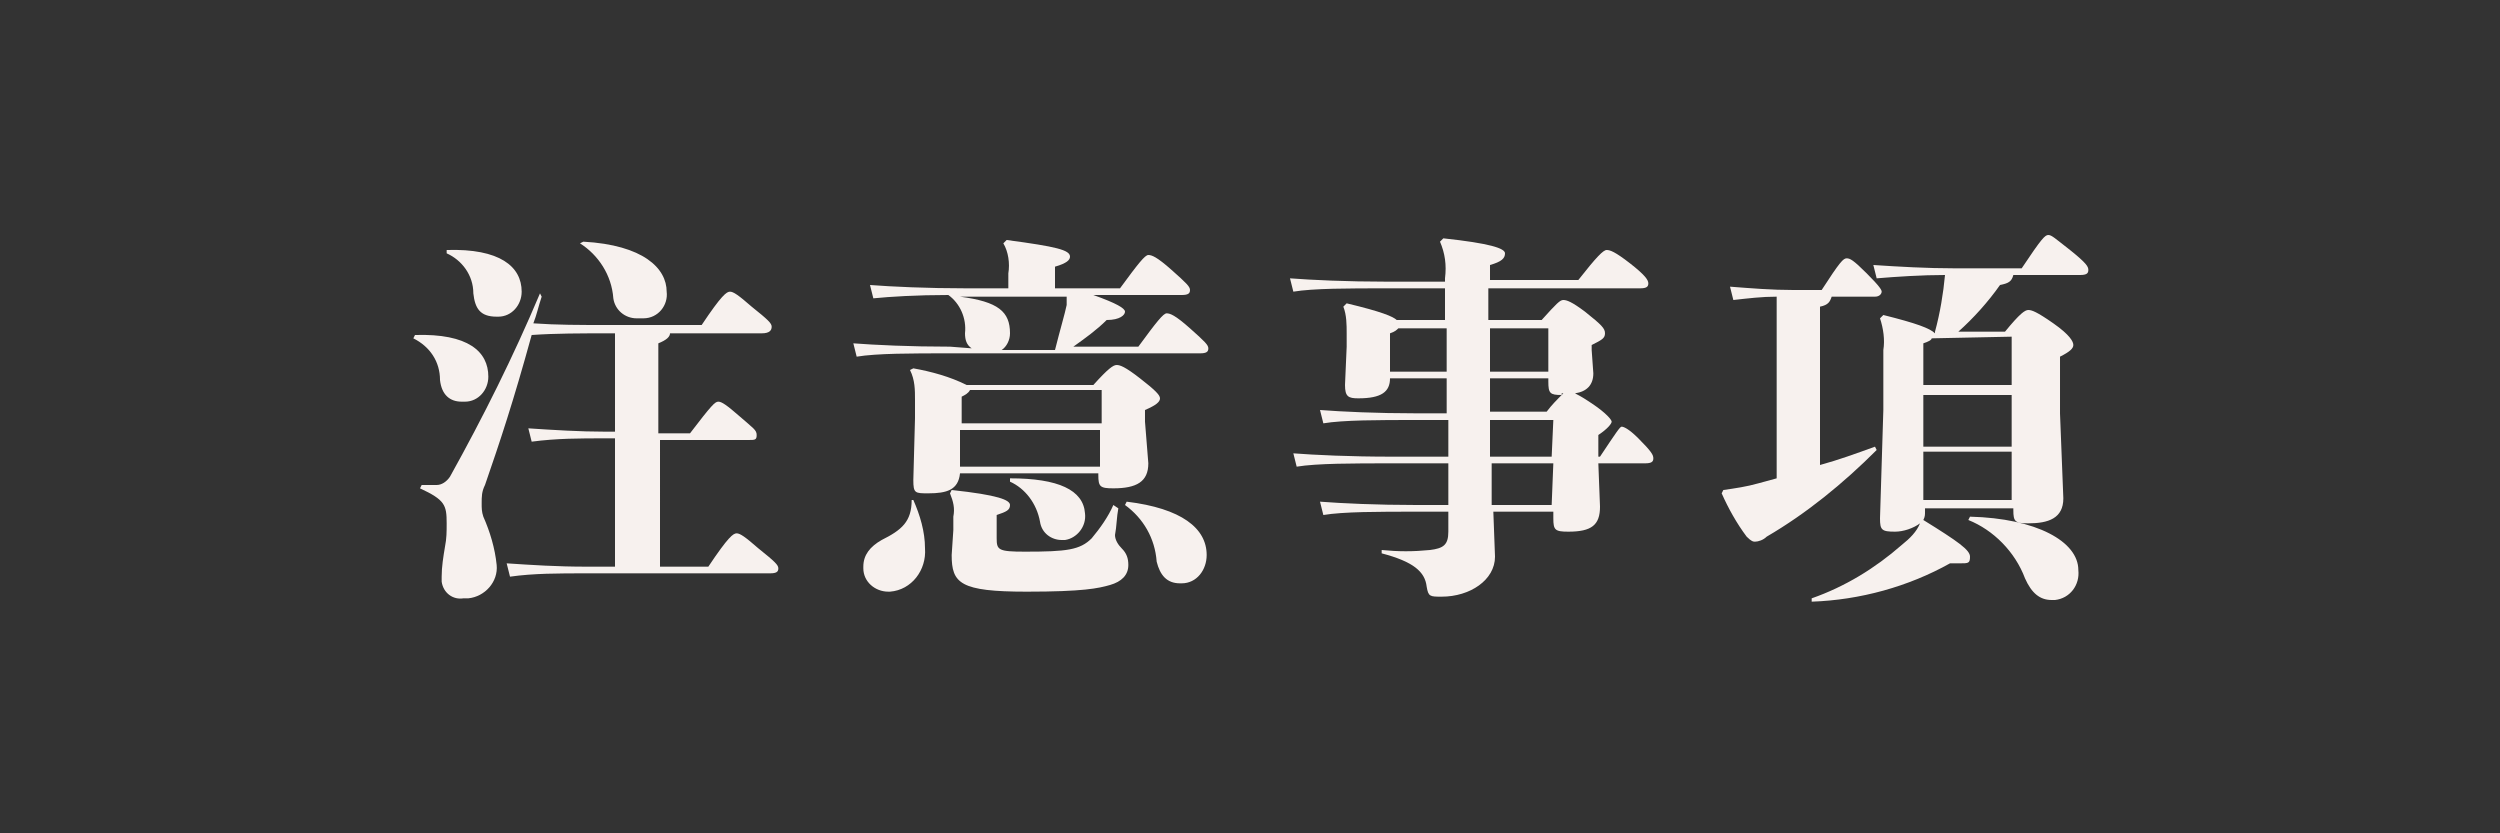
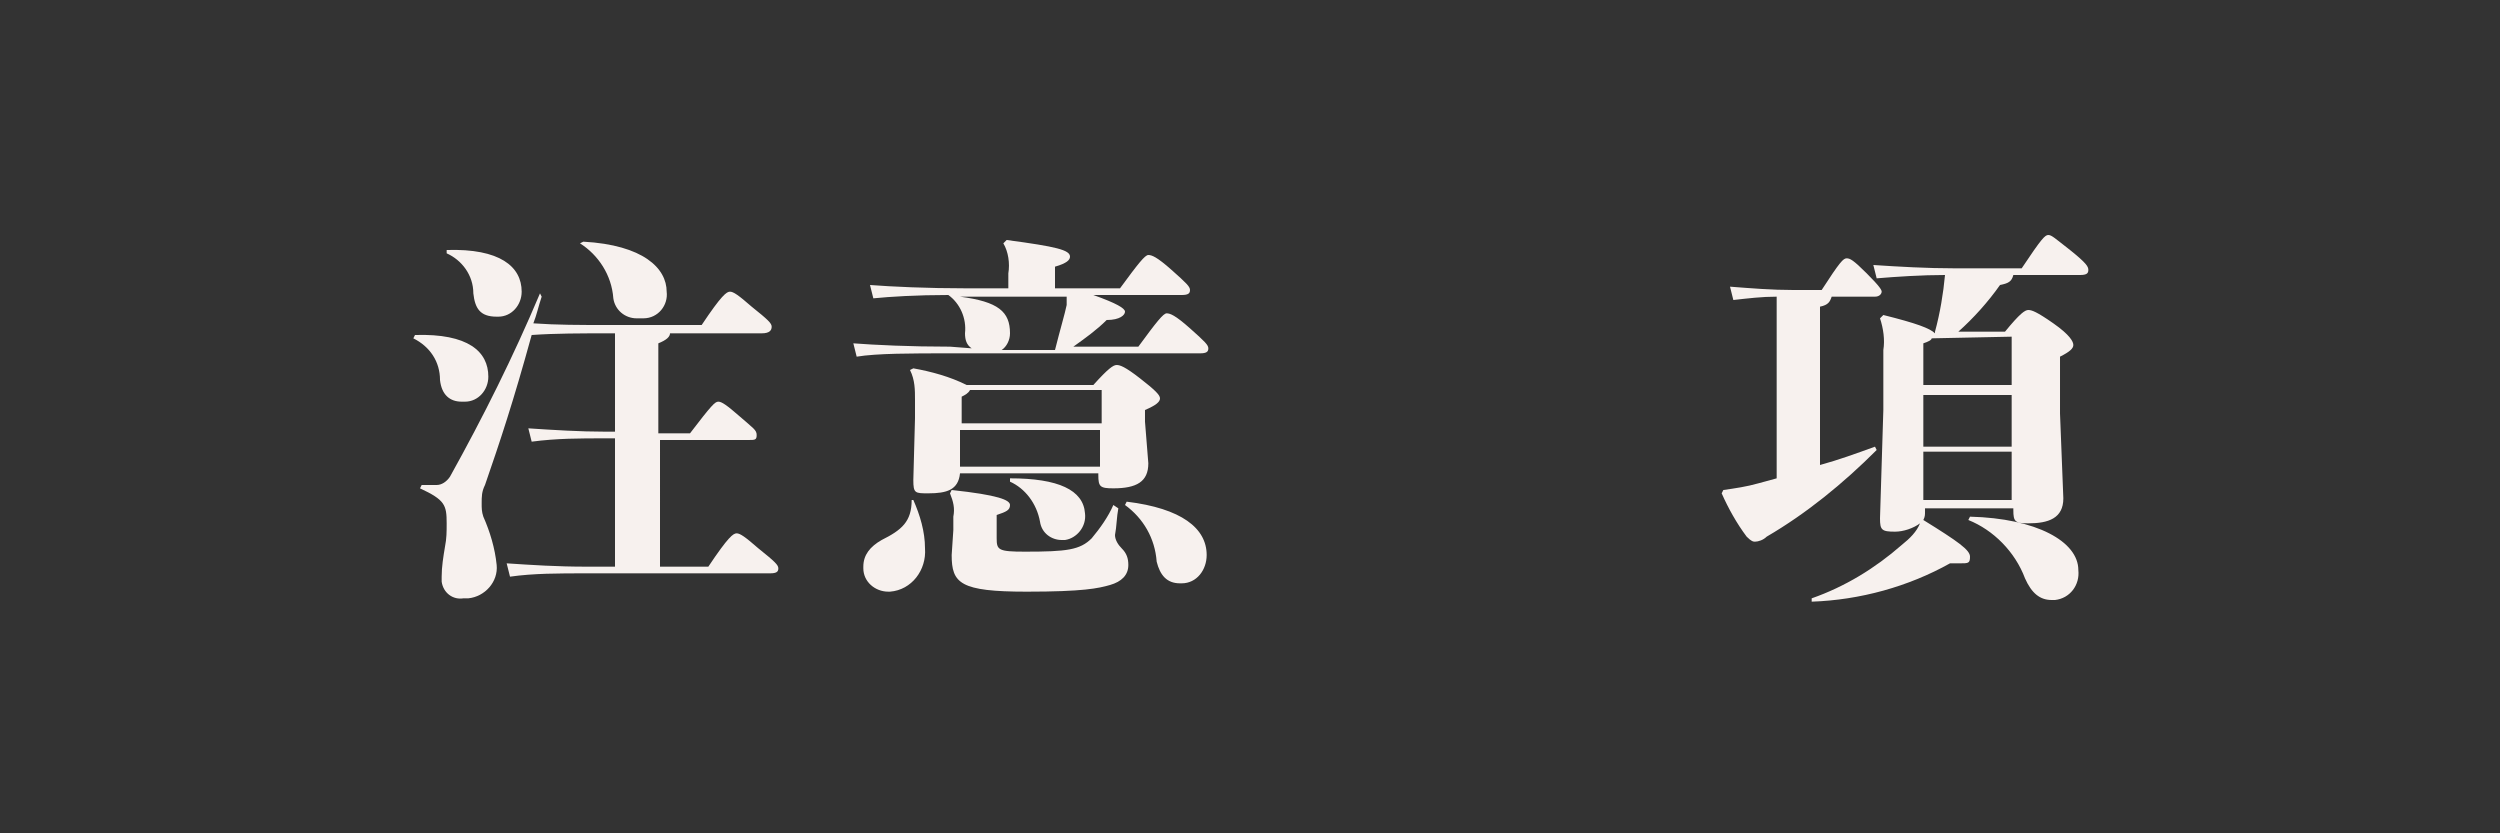
<svg xmlns="http://www.w3.org/2000/svg" version="1.1" id="圖層_1" x="0px" y="0px" viewBox="0 0 150 50" style="enable-background:new 0 0 150 50;" xml:space="preserve">
  <rect x="0" y="0" width="150" height="50" fill="#333333" stroke="none" />
  <style type="text/css">
	.st0{fill:#F7F1EE;}
	.st1{fill:none;}
</style>
  <g id="圖層_2_1_">
    <g id="圖層_1-2">
      <path class="st0" d="M24.9,20.1c3.2-0.1,4.4,1,4.4,2.5c0,0.8-0.6,1.5-1.4,1.5c-0.1,0-0.2,0-0.2,0c-0.7,0-1.2-0.4-1.3-1.3    c0-1.1-0.6-2-1.6-2.5L24.9,20.1z M32.5,17.8c-0.2,0.6-0.3,1.1-0.5,1.6c1.4,0.1,2.8,0.1,4.4,0.1h5.7c1.2-1.8,1.5-2,1.7-2    s0.5,0.2,1.3,0.9c1,0.8,1.2,1,1.2,1.2S46.2,20,45.7,20h-5.5c0,0.2-0.2,0.4-0.7,0.6V26h1.9c1.3-1.7,1.5-1.9,1.7-1.9    s0.5,0.2,1.3,0.9s1,0.8,1,1.1s-0.1,0.3-0.5,0.3h-5.3V34h2.9c1.2-1.8,1.5-2,1.7-2s0.5,0.2,1.3,0.9c1,0.8,1.2,1,1.2,1.2    s-0.1,0.3-0.5,0.3h-11c-1.7,0-3.2,0-4.6,0.2l-0.2-0.8c1.5,0.1,3,0.2,4.8,0.2h1.7v-7.7h-0.6c-1.5,0-2.9,0-4.4,0.2l-0.2-0.8    c1.5,0.1,3.1,0.2,4.6,0.2h0.6V20h-0.4c-1.6,0-3.2,0-4.6,0.1c-1.1,4-1.9,6.4-2.8,9c-0.2,0.4-0.2,0.7-0.2,1.1c0,0.3,0,0.5,0.1,0.8    c0.4,0.9,0.7,1.9,0.8,2.9c0.1,1-0.7,1.9-1.7,2c-0.1,0-0.2,0-0.3,0c-0.6,0.1-1.2-0.3-1.3-1c0-0.1,0-0.2,0-0.3    c0-0.6,0.1-1.2,0.2-1.8c0.1-0.5,0.1-0.9,0.1-1.4c0-1.1-0.1-1.4-1.6-2.1l0.1-0.2c0.3,0,0.6,0,0.9,0c0.3,0,0.6-0.2,0.8-0.5    c2-3.6,3.8-7.2,5.4-11L32.5,17.8z M26.8,15c3.2-0.1,4.5,1,4.5,2.5c0,0.8-0.6,1.5-1.4,1.5c0,0,0,0-0.1,0c-1,0-1.3-0.5-1.4-1.4    c0-1.1-0.7-2-1.6-2.4L26.8,15z M35,14.5c3.6,0.2,5,1.6,5,3c0.1,0.8-0.5,1.6-1.4,1.6c-0.1,0-0.3,0-0.4,0c-0.7,0-1.3-0.5-1.4-1.2    c-0.1-1.4-0.9-2.6-2-3.3L35,14.5z" />
      <path class="st0" d="M58.3,20.9c-0.3-0.2-0.4-0.5-0.4-0.9c0.1-0.9-0.3-1.8-1-2.3c-1.9,0-3.5,0.1-4.5,0.2l-0.2-0.8    c1.3,0.1,3.4,0.2,5.8,0.2h2.5v-0.9c0.1-0.6,0-1.3-0.3-1.8l0.2-0.2c3,0.4,3.8,0.6,3.8,1c0,0.2-0.2,0.4-0.9,0.6v1.3h3.9    c1.1-1.5,1.5-2,1.7-2s0.5,0.1,1.4,0.9c0.9,0.8,1.1,1,1.1,1.2s-0.1,0.3-0.5,0.3h-5.3c1.4,0.5,1.9,0.8,1.9,1s-0.3,0.5-1.1,0.5    c-0.6,0.6-1.3,1.1-2,1.6h3.9c1.1-1.5,1.5-2,1.7-2s0.5,0.1,1.4,0.9s1.1,1,1.1,1.2s-0.1,0.3-0.5,0.3H57c-2.3,0-4.4,0-5.6,0.2    l-0.2-0.8c1.3,0.1,3.4,0.2,5.8,0.2L58.3,20.9z M54.8,30c0.4,0.9,0.7,1.9,0.7,2.9c0.1,1.3-0.8,2.5-2.1,2.6c0,0-0.1,0-0.1,0    c-0.8,0-1.5-0.6-1.5-1.4c0,0,0-0.1,0-0.1c0-0.7,0.4-1.2,1.1-1.6c1.2-0.6,1.8-1.1,1.8-2.4L54.8,30z M57.6,28.4    c-0.1,1-0.8,1.2-1.9,1.2c-0.8,0-0.9,0-0.9-0.8l0.1-3.7V24c0-0.6,0-1.2-0.3-1.8l0.2-0.1c1.1,0.2,2.2,0.5,3.2,1h7.6    c0.9-1,1.2-1.2,1.4-1.2s0.5,0.1,1.4,0.8s1.2,1,1.2,1.2s-0.2,0.4-0.9,0.7v0.7l0.2,2.5c0,1.1-0.7,1.5-2.1,1.5    c-0.8,0-0.9-0.1-0.9-0.8v-0.1L57.6,28.4z M67.1,30.5C67,31,67,31.6,66.9,32.1c0,0.3,0.2,0.6,0.4,0.8c0.3,0.3,0.4,0.6,0.4,1    c0,0.6-0.4,1-1.1,1.2s-1.6,0.4-5,0.4c-4,0-4.5-0.5-4.5-2.2l0.1-1.5V31c0.1-0.5,0-0.9-0.2-1.4l0.1-0.2c2.8,0.3,3.5,0.6,3.5,0.9    s-0.2,0.4-0.8,0.6v1.4c0,0.7,0.1,0.8,1.7,0.8c2.5,0,3.3-0.1,4-0.8c0.5-0.6,1-1.3,1.3-2L67.1,30.5z M57.6,17.8c2.3,0.3,3,0.9,3,2.2    c0,0.4-0.2,0.8-0.5,1h3.2c0.3-1.2,0.6-2.2,0.7-2.7c0-0.2,0-0.3,0-0.5L57.6,17.8z M66.1,25.4v-2h-7.9c-0.1,0.2-0.3,0.3-0.5,0.4v1.6    H66.1z M57.6,28h8.4v-2.2h-8.4V28z M60.6,28.7c2.9,0,4.4,0.7,4.5,2.1c0.1,0.8-0.5,1.5-1.2,1.6c-0.1,0-0.1,0-0.2,0    c-0.6,0-1.2-0.4-1.3-1.1c-0.2-1.1-0.9-2-1.8-2.4L60.6,28.7z M67.6,30.1c3.3,0.4,4.8,1.6,4.8,3.2c0,0.9-0.6,1.7-1.5,1.7    c0,0-0.1,0-0.1,0c-0.8,0-1.2-0.5-1.4-1.3c-0.1-1.4-0.8-2.6-1.9-3.4L67.6,30.1z" />
-       <path class="st0" d="M86.7,19.2v-1.9h-3.5c-2.3,0-4.4,0-5.6,0.2l-0.2-0.8c1.3,0.1,3.4,0.2,5.8,0.2h3.5v-0.2c0.1-0.8,0-1.5-0.3-2.2    l0.2-0.2c2.8,0.3,3.7,0.6,3.7,0.9s-0.2,0.5-0.9,0.7v0.9h5.3c1.1-1.4,1.5-1.8,1.7-1.8s0.5,0.1,1.4,0.8s1.1,1,1.1,1.2    s-0.1,0.3-0.5,0.3h-9.1v1.9h3.2c0.9-1,1.1-1.2,1.3-1.2s0.5,0.1,1.3,0.7c1,0.8,1.2,1,1.2,1.3s-0.2,0.4-0.8,0.7V21l0.1,1.4    c0,0.7-0.4,1.1-1.1,1.2c0.4,0.2,0.7,0.4,1,0.6c0.9,0.6,1.2,1,1.2,1.1s-0.2,0.4-0.8,0.8v0.8v0.5H96c1-1.5,1.2-1.8,1.3-1.8    s0.4,0.1,1,0.7c0.8,0.8,0.9,1,0.9,1.2s-0.1,0.3-0.5,0.3h-2.8l0.1,2.6c0,1.1-0.5,1.5-1.9,1.5c-0.8,0-0.9-0.1-0.9-0.8v-0.4h-3.6    l0.1,2.7c0,1.4-1.5,2.4-3.2,2.4c-0.7,0-0.8,0-0.9-0.6c-0.1-0.9-0.8-1.5-2.7-2v-0.2c1,0.1,1.9,0.1,2.9,0c0.8-0.1,1.1-0.3,1.1-1.1    v-1.2h-1.9c-2.3,0-4.4,0-5.6,0.2l-0.2-0.8c1.3,0.1,3.4,0.2,5.8,0.2h1.9v-2.5h-3.4c-2.3,0-4.5,0-5.7,0.2l-0.2-0.8    c1.3,0.1,3.4,0.2,5.9,0.2h3.4v-2.2H85c-2.3,0-4.4,0-5.6,0.2l-0.2-0.8c1.3,0.1,3.4,0.2,5.8,0.2h1.8v-2.1h-3.4    c0,0.8-0.5,1.2-1.9,1.2c-0.6,0-0.8-0.1-0.8-0.8l0.1-2.3V20c0-0.5,0-1.1-0.2-1.6l0.2-0.2c2.1,0.5,2.8,0.8,3,1L86.7,19.2z     M83.9,19.7c-0.1,0.1-0.2,0.2-0.5,0.3v2.3h3.4v-2.6H83.9z M89.4,22.3h3.5v-2.6h-3.5V22.3z M93.7,23.7c-0.7,0-0.8-0.1-0.8-0.8v-0.2    h-3.5v0.2v1.8h3.4c0.3-0.4,0.6-0.7,1-1.1H93.7z M93.2,25.2h-3.8v2.2h3.7L93.2,25.2z M93.2,27.8h-3.7v2.5h3.6L93.2,27.8z" />
      <path class="st0" d="M109.2,27.9c1.1-0.3,2.2-0.7,3.3-1.1l0.1,0.2c-2,2-4.2,3.8-6.6,5.2c-0.2,0.2-0.5,0.3-0.7,0.3    c-0.1,0-0.2,0-0.5-0.3c-0.6-0.8-1.1-1.7-1.5-2.6l0.1-0.2c0.7-0.1,1.4-0.2,2.1-0.4l1.1-0.3V17.8c-0.9,0-1.7,0.1-2.6,0.2l-0.2-0.8    c1.3,0.1,2.5,0.2,3.8,0.2h1.7c1.1-1.7,1.3-1.9,1.5-1.9s0.4,0.1,1.2,0.9s0.9,1,0.9,1.1s-0.1,0.3-0.4,0.3h-2.6    c-0.1,0.3-0.2,0.5-0.7,0.6V27.9z M116.1,19.9c0.3-1.1,0.5-2.3,0.6-3.4c-1.4,0-2.9,0.1-4.1,0.2l-0.2-0.8c1.5,0.1,3.2,0.2,4.9,0.2h4    c1.2-1.8,1.4-2,1.6-2s0.4,0.2,1.3,0.9c1,0.8,1.1,1,1.1,1.2c0,0.2-0.1,0.3-0.5,0.3h-4c-0.1,0.4-0.3,0.5-0.8,0.6    c-0.7,1-1.6,2-2.5,2.8h2.8c0.9-1.1,1.2-1.3,1.4-1.3s0.5,0.1,1.5,0.8s1.2,1.1,1.2,1.3s-0.2,0.4-0.8,0.7v3.4l0.2,5.1    c0,1.2-0.9,1.5-2.1,1.5c-0.8,0-0.9-0.1-0.9-0.8v-0.1h-5.3v0.2c0,0.2,0,0.3-0.1,0.5l0,0c2.1,1.3,2.8,1.8,2.8,2.2s-0.1,0.4-0.6,0.4    h-0.6c-2.5,1.4-5.4,2.2-8.3,2.3v-0.2c2-0.7,3.8-1.8,5.4-3.2c0.5-0.4,0.9-0.8,1.1-1.3c-0.4,0.3-1,0.5-1.5,0.5    c-0.8,0-0.9-0.1-0.9-0.8l0.2-6.5v-3.6c0.1-0.6,0-1.3-0.2-1.9l0.2-0.2c2,0.5,2.8,0.8,3.1,1.1L116.1,19.9z M115.9,20.3    c0,0.1-0.2,0.2-0.5,0.3v2.5h5.3v-2.9L115.9,20.3z M115.4,23.7v3.1h5.3v-3.1L115.4,23.7z M115.4,27.1V30h5.3v-2.9L115.4,27.1z     M118.2,31c4,0.1,6.5,1.5,6.5,3.2c0.1,0.9-0.5,1.7-1.4,1.8c-0.1,0-0.1,0-0.2,0c-0.7,0-1.2-0.4-1.6-1.3c-0.6-1.6-1.9-2.9-3.4-3.5    L118.2,31z" />
-       <rect class="st1" width="150" height="50" />
    </g>
  </g>
</svg>